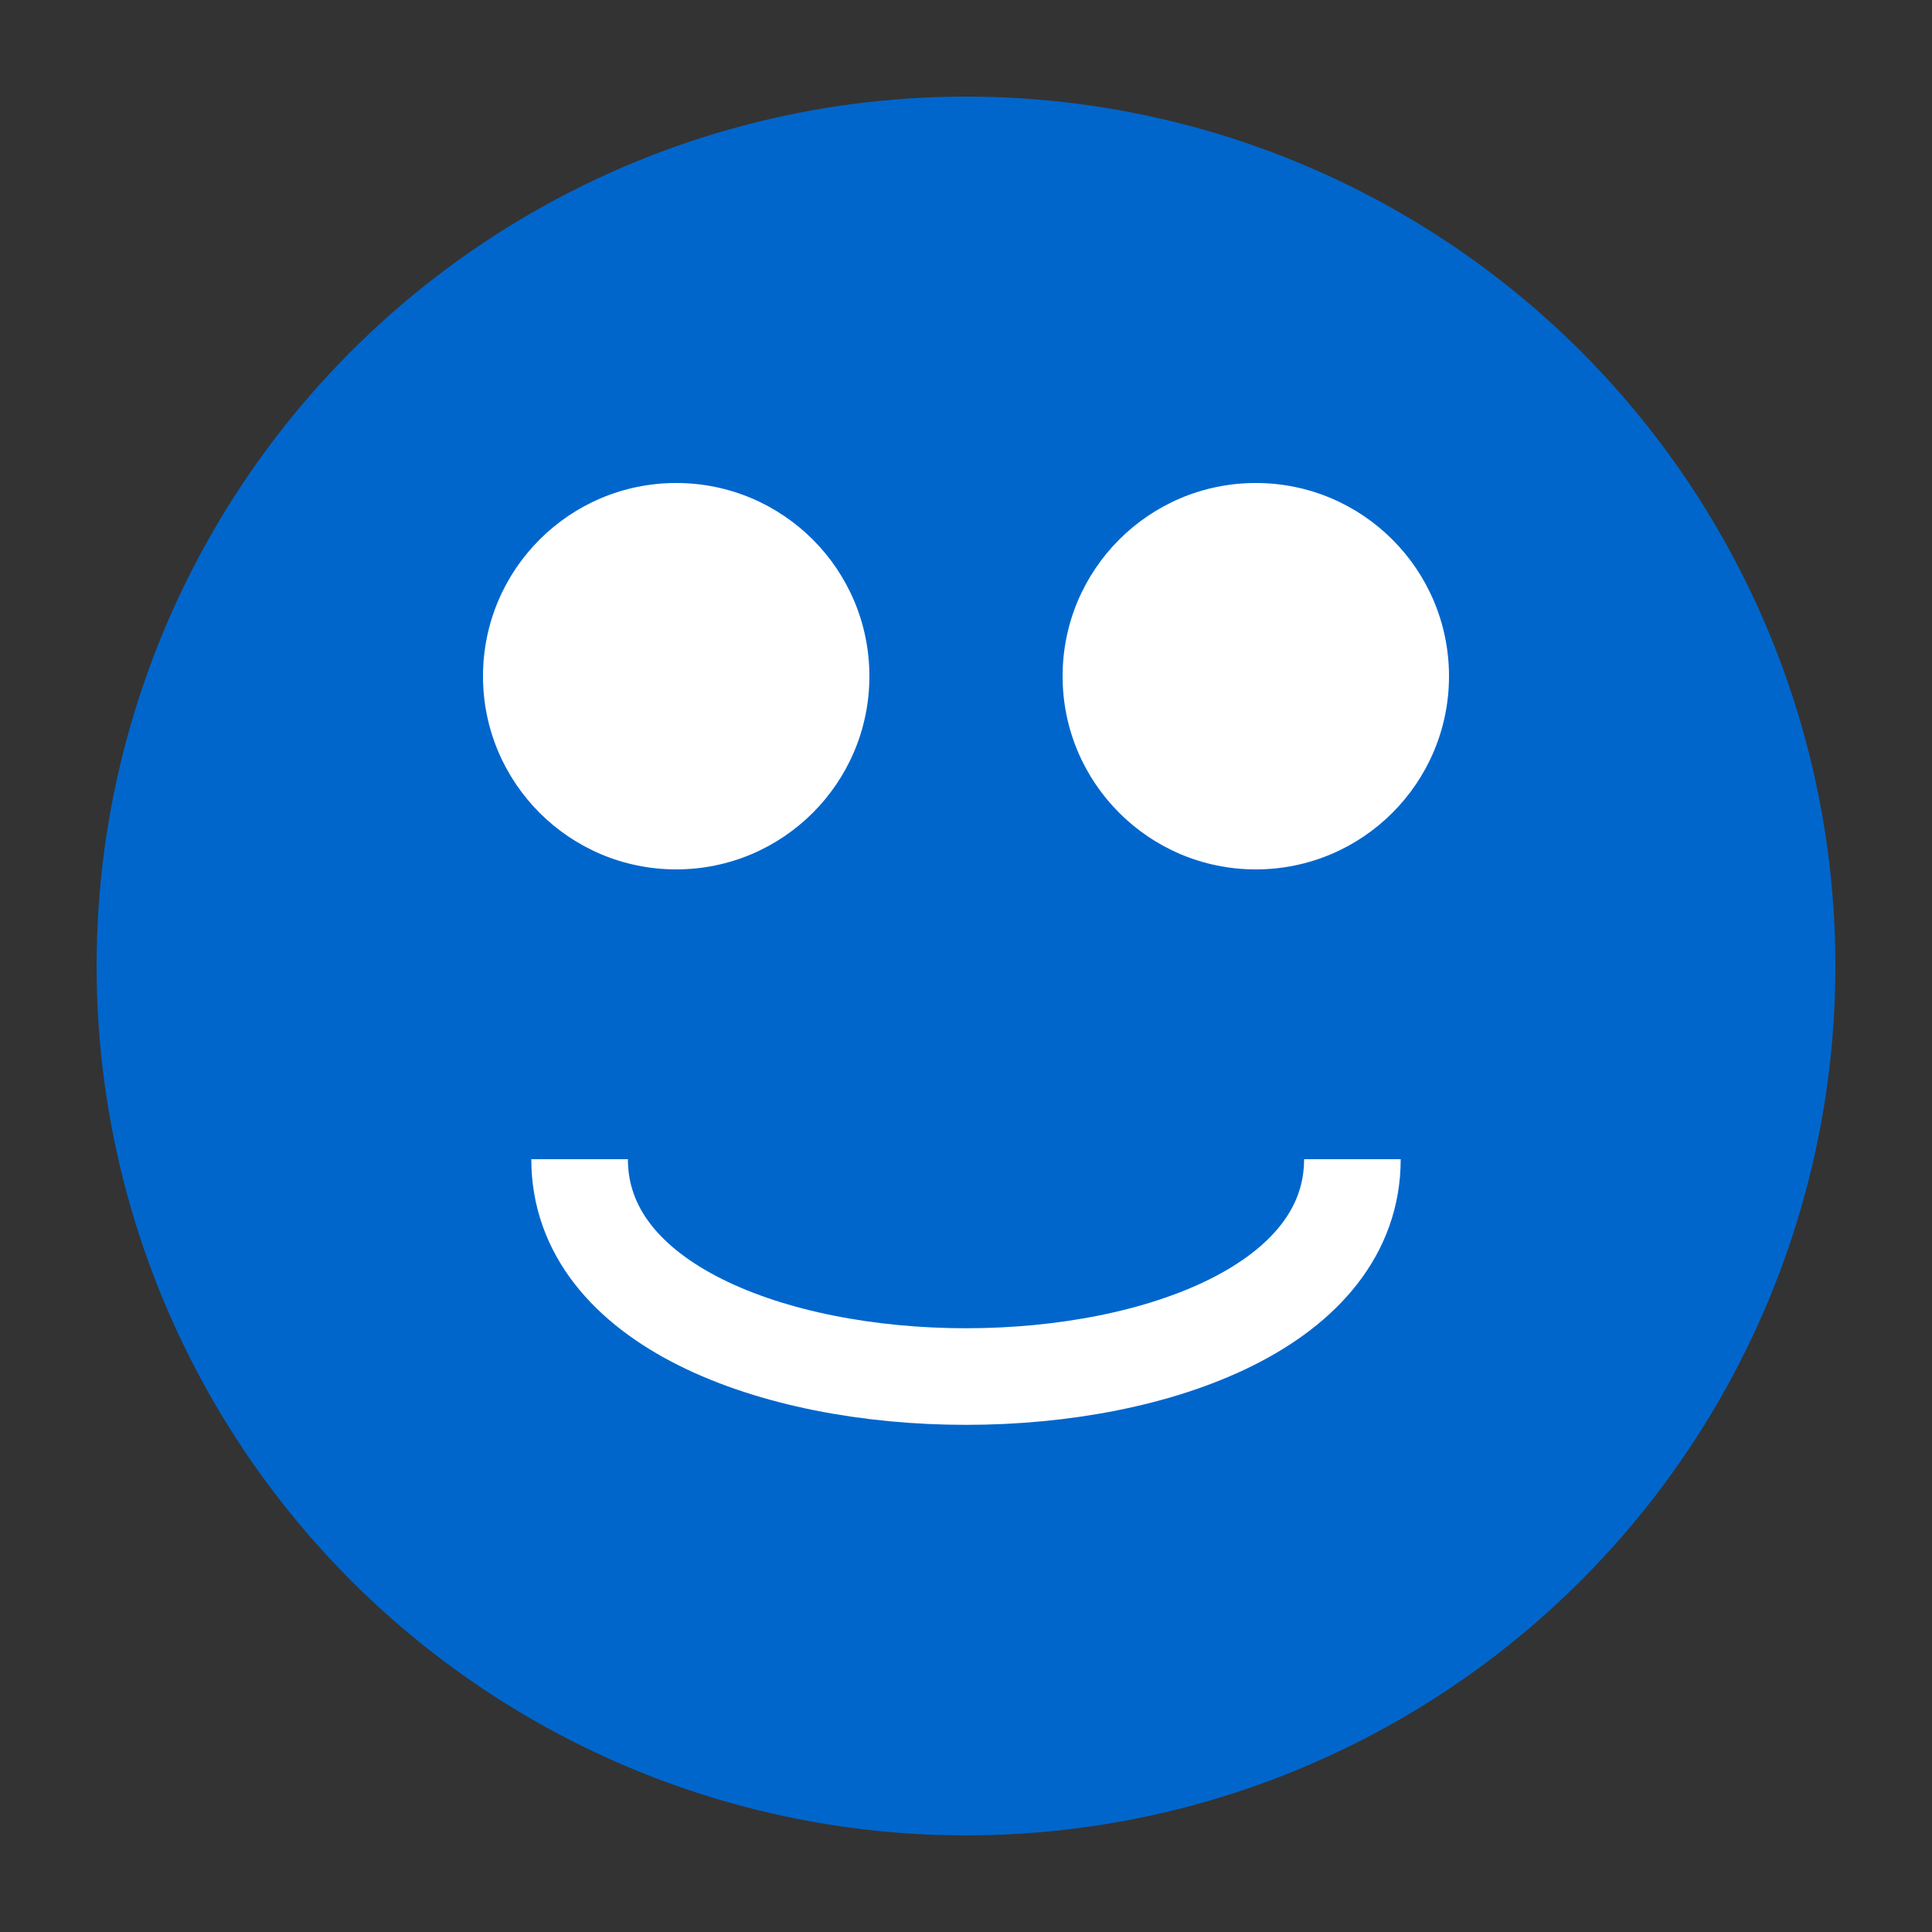
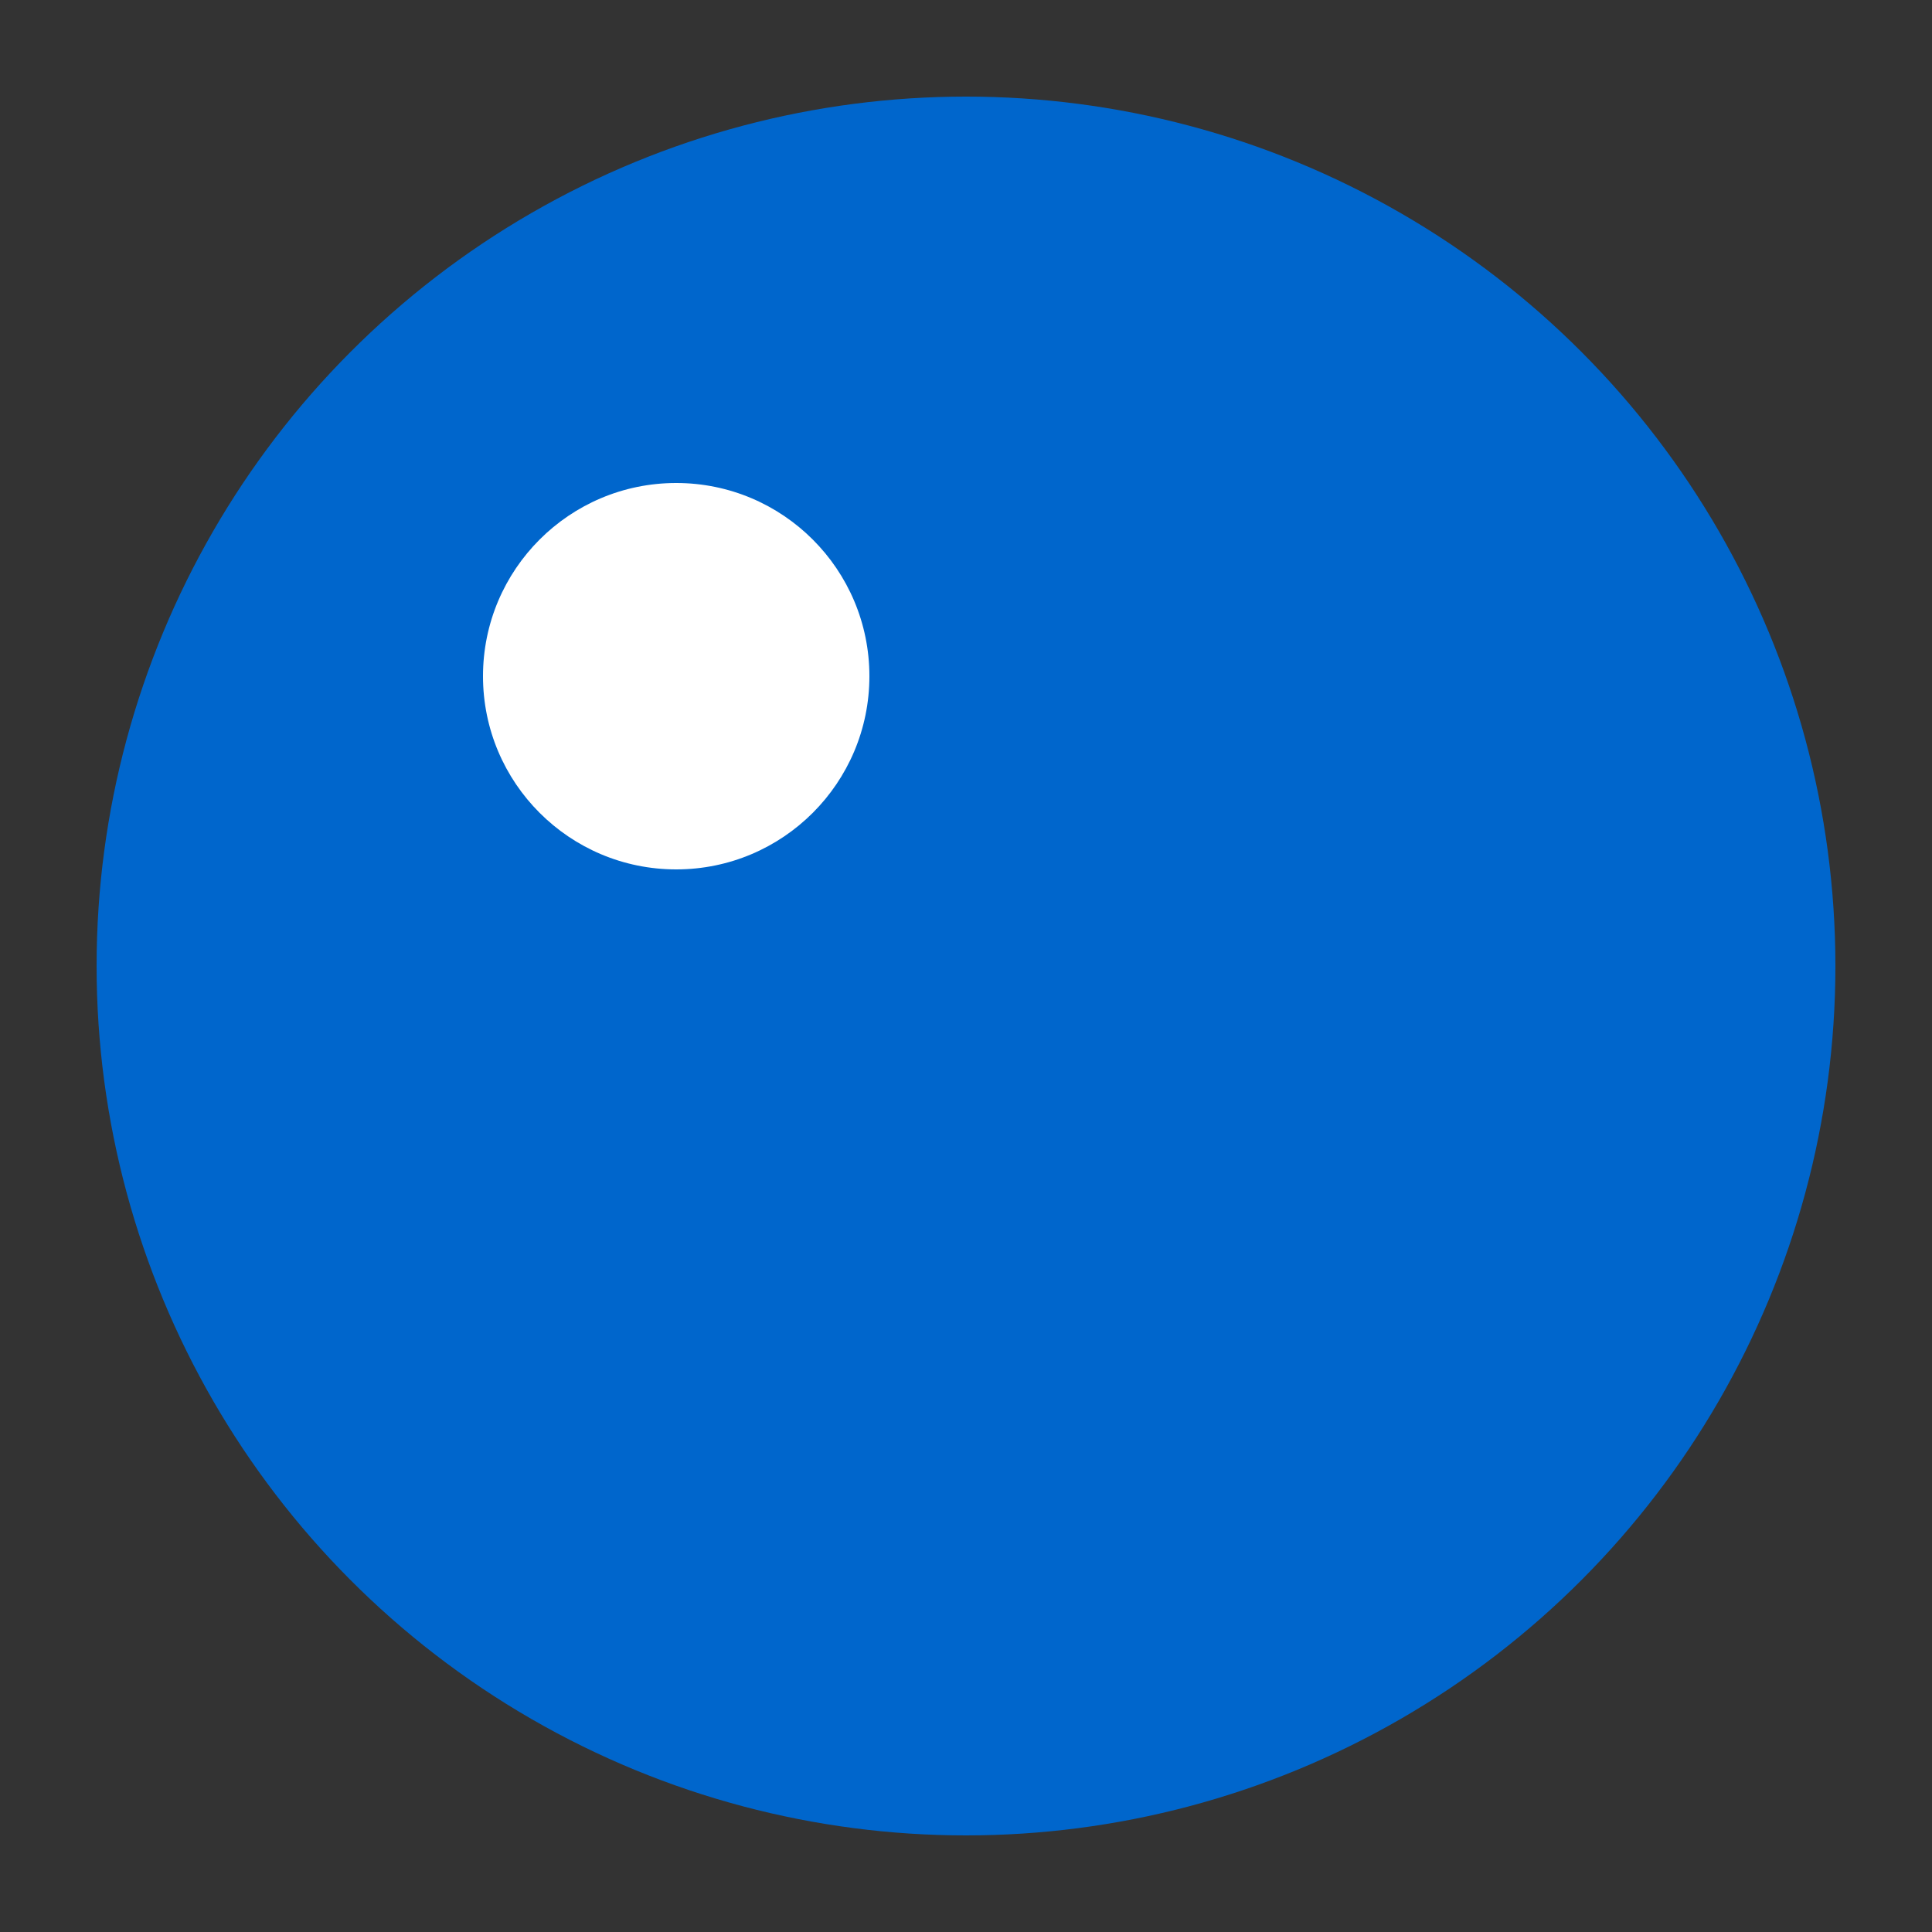
<svg xmlns="http://www.w3.org/2000/svg" width="100" height="100" viewBox="0 0 100 100">
  <rect x="0" y="0" width="100" height="100" fill="#333333" stroke="none" />
  <circle cx="50" cy="50" r="45" fill="#0066cc" />
  <circle cx="35" cy="35" r="10" fill="white" />
-   <circle cx="65" cy="35" r="10" fill="white" />
-   <path d="M30 60 C30 75 70 75 70 60" fill="none" stroke="white" stroke-width="5" />
</svg>